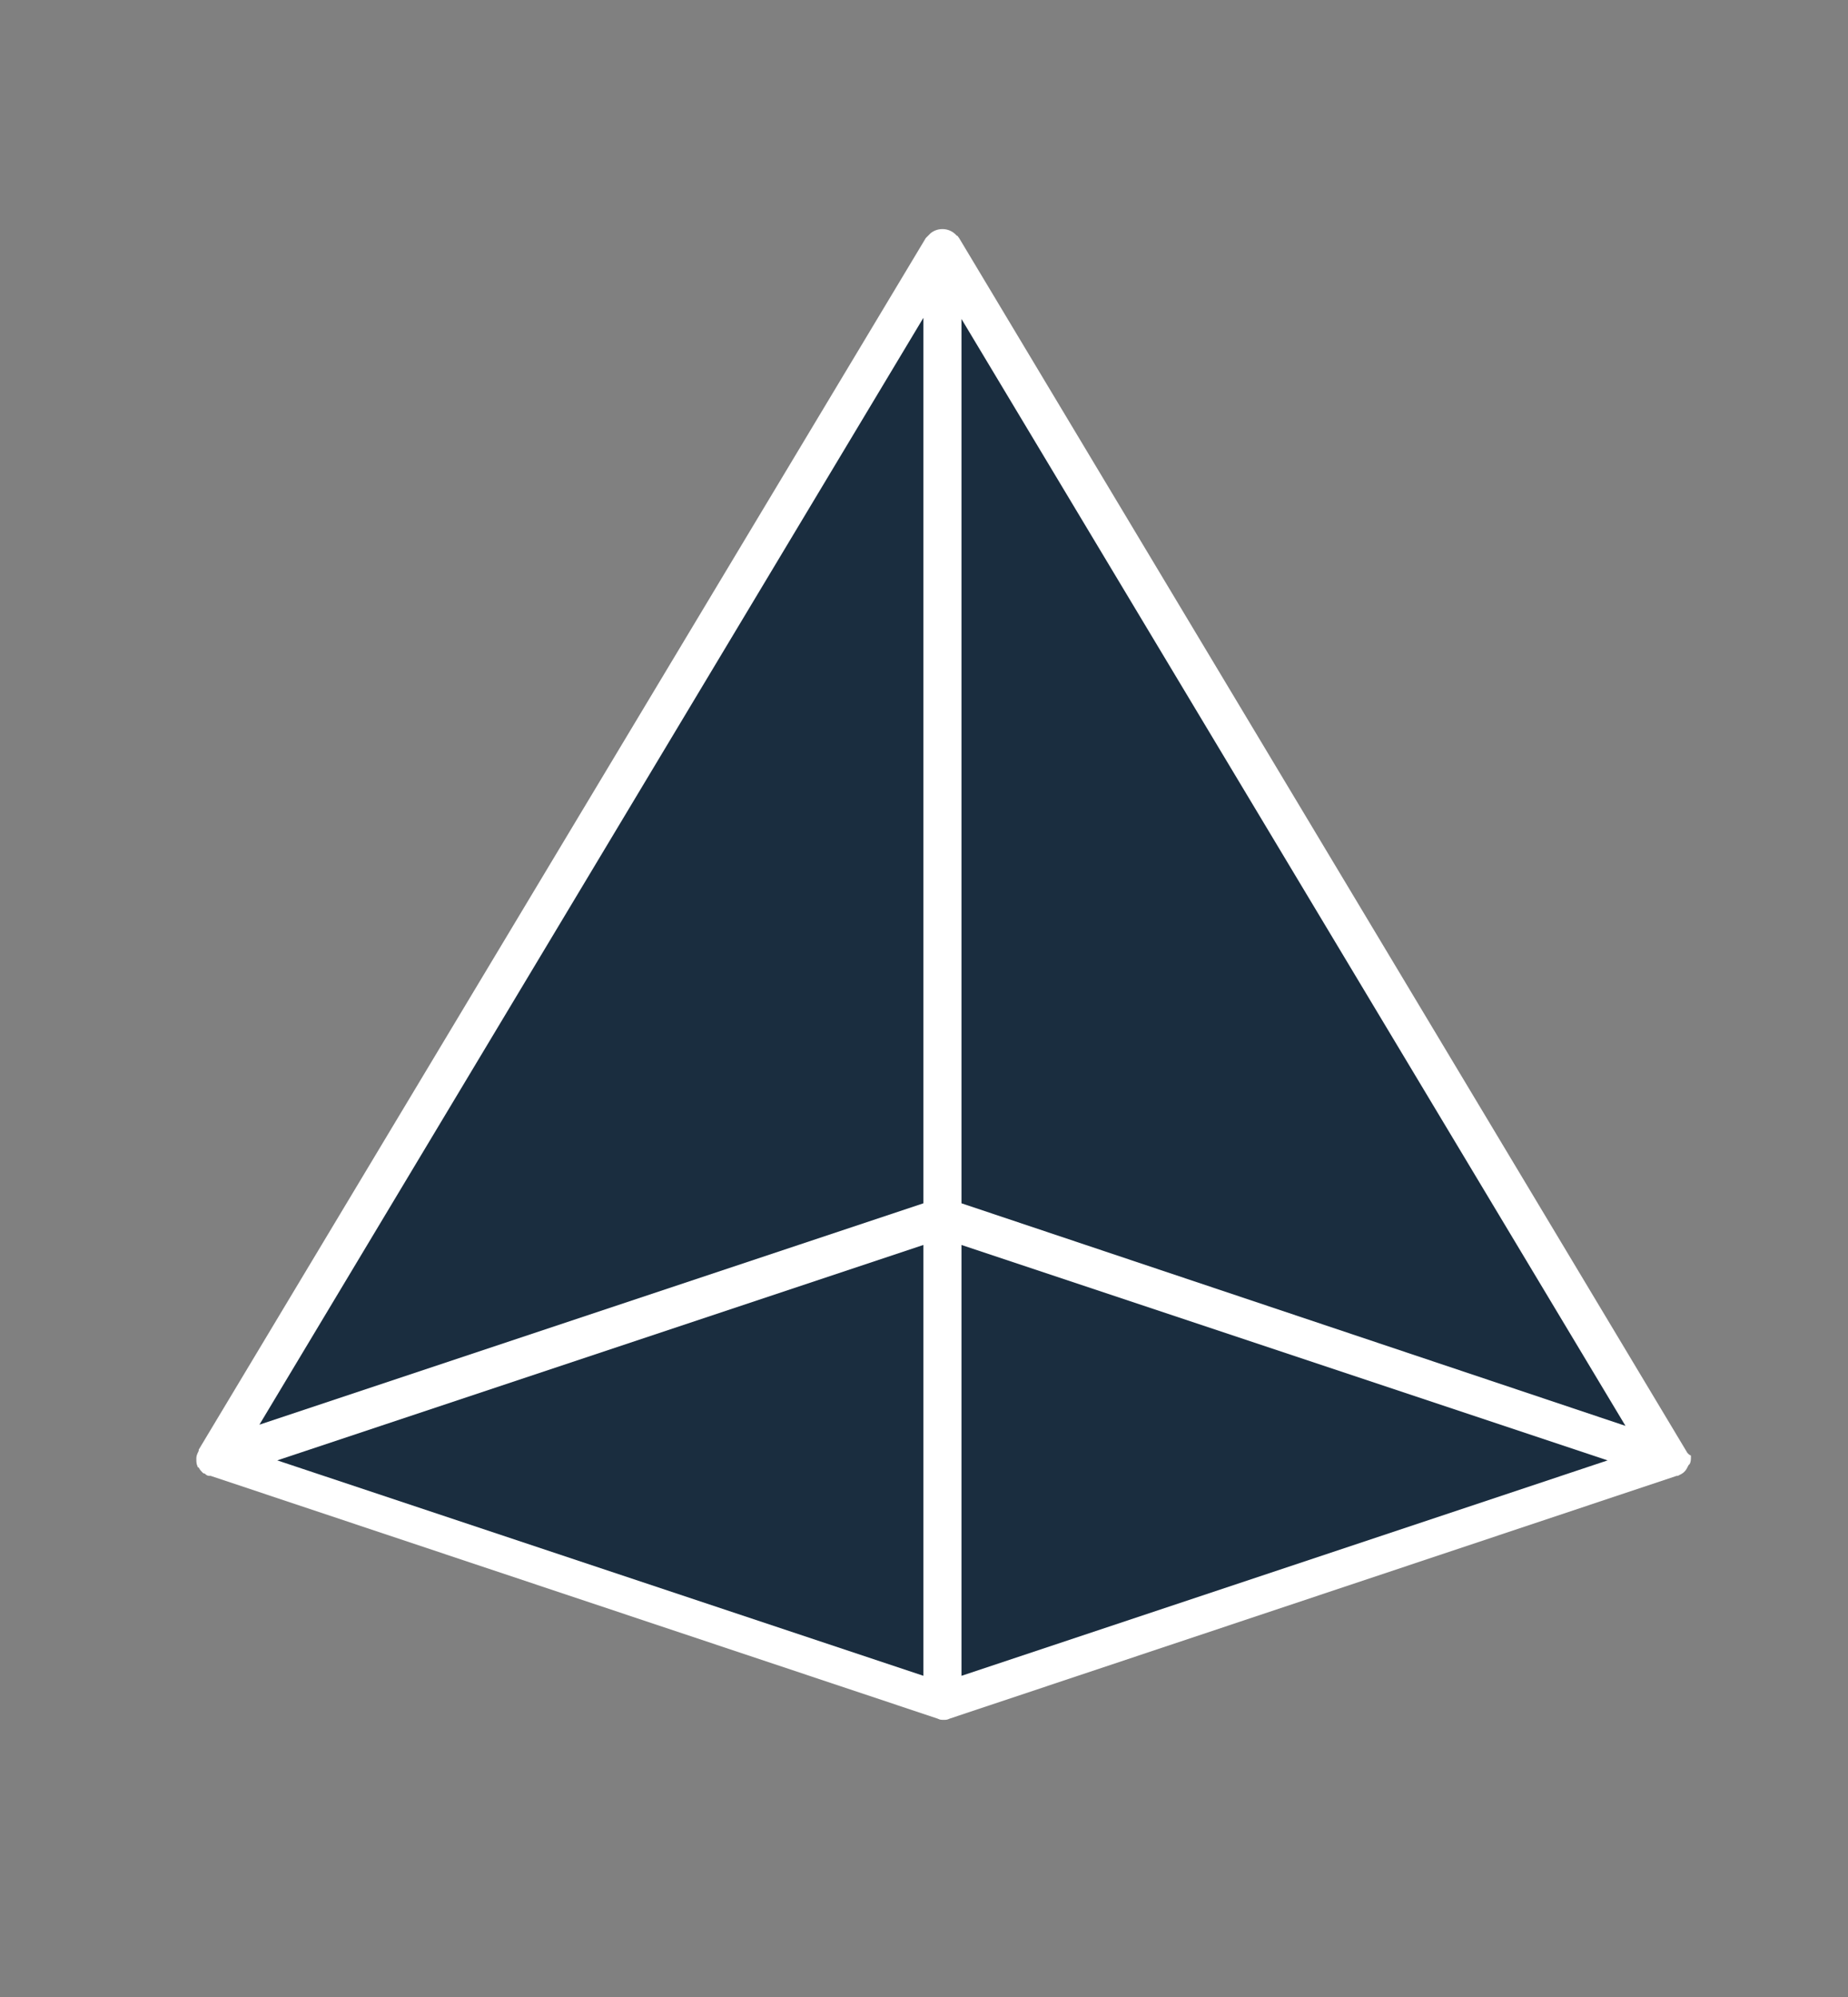
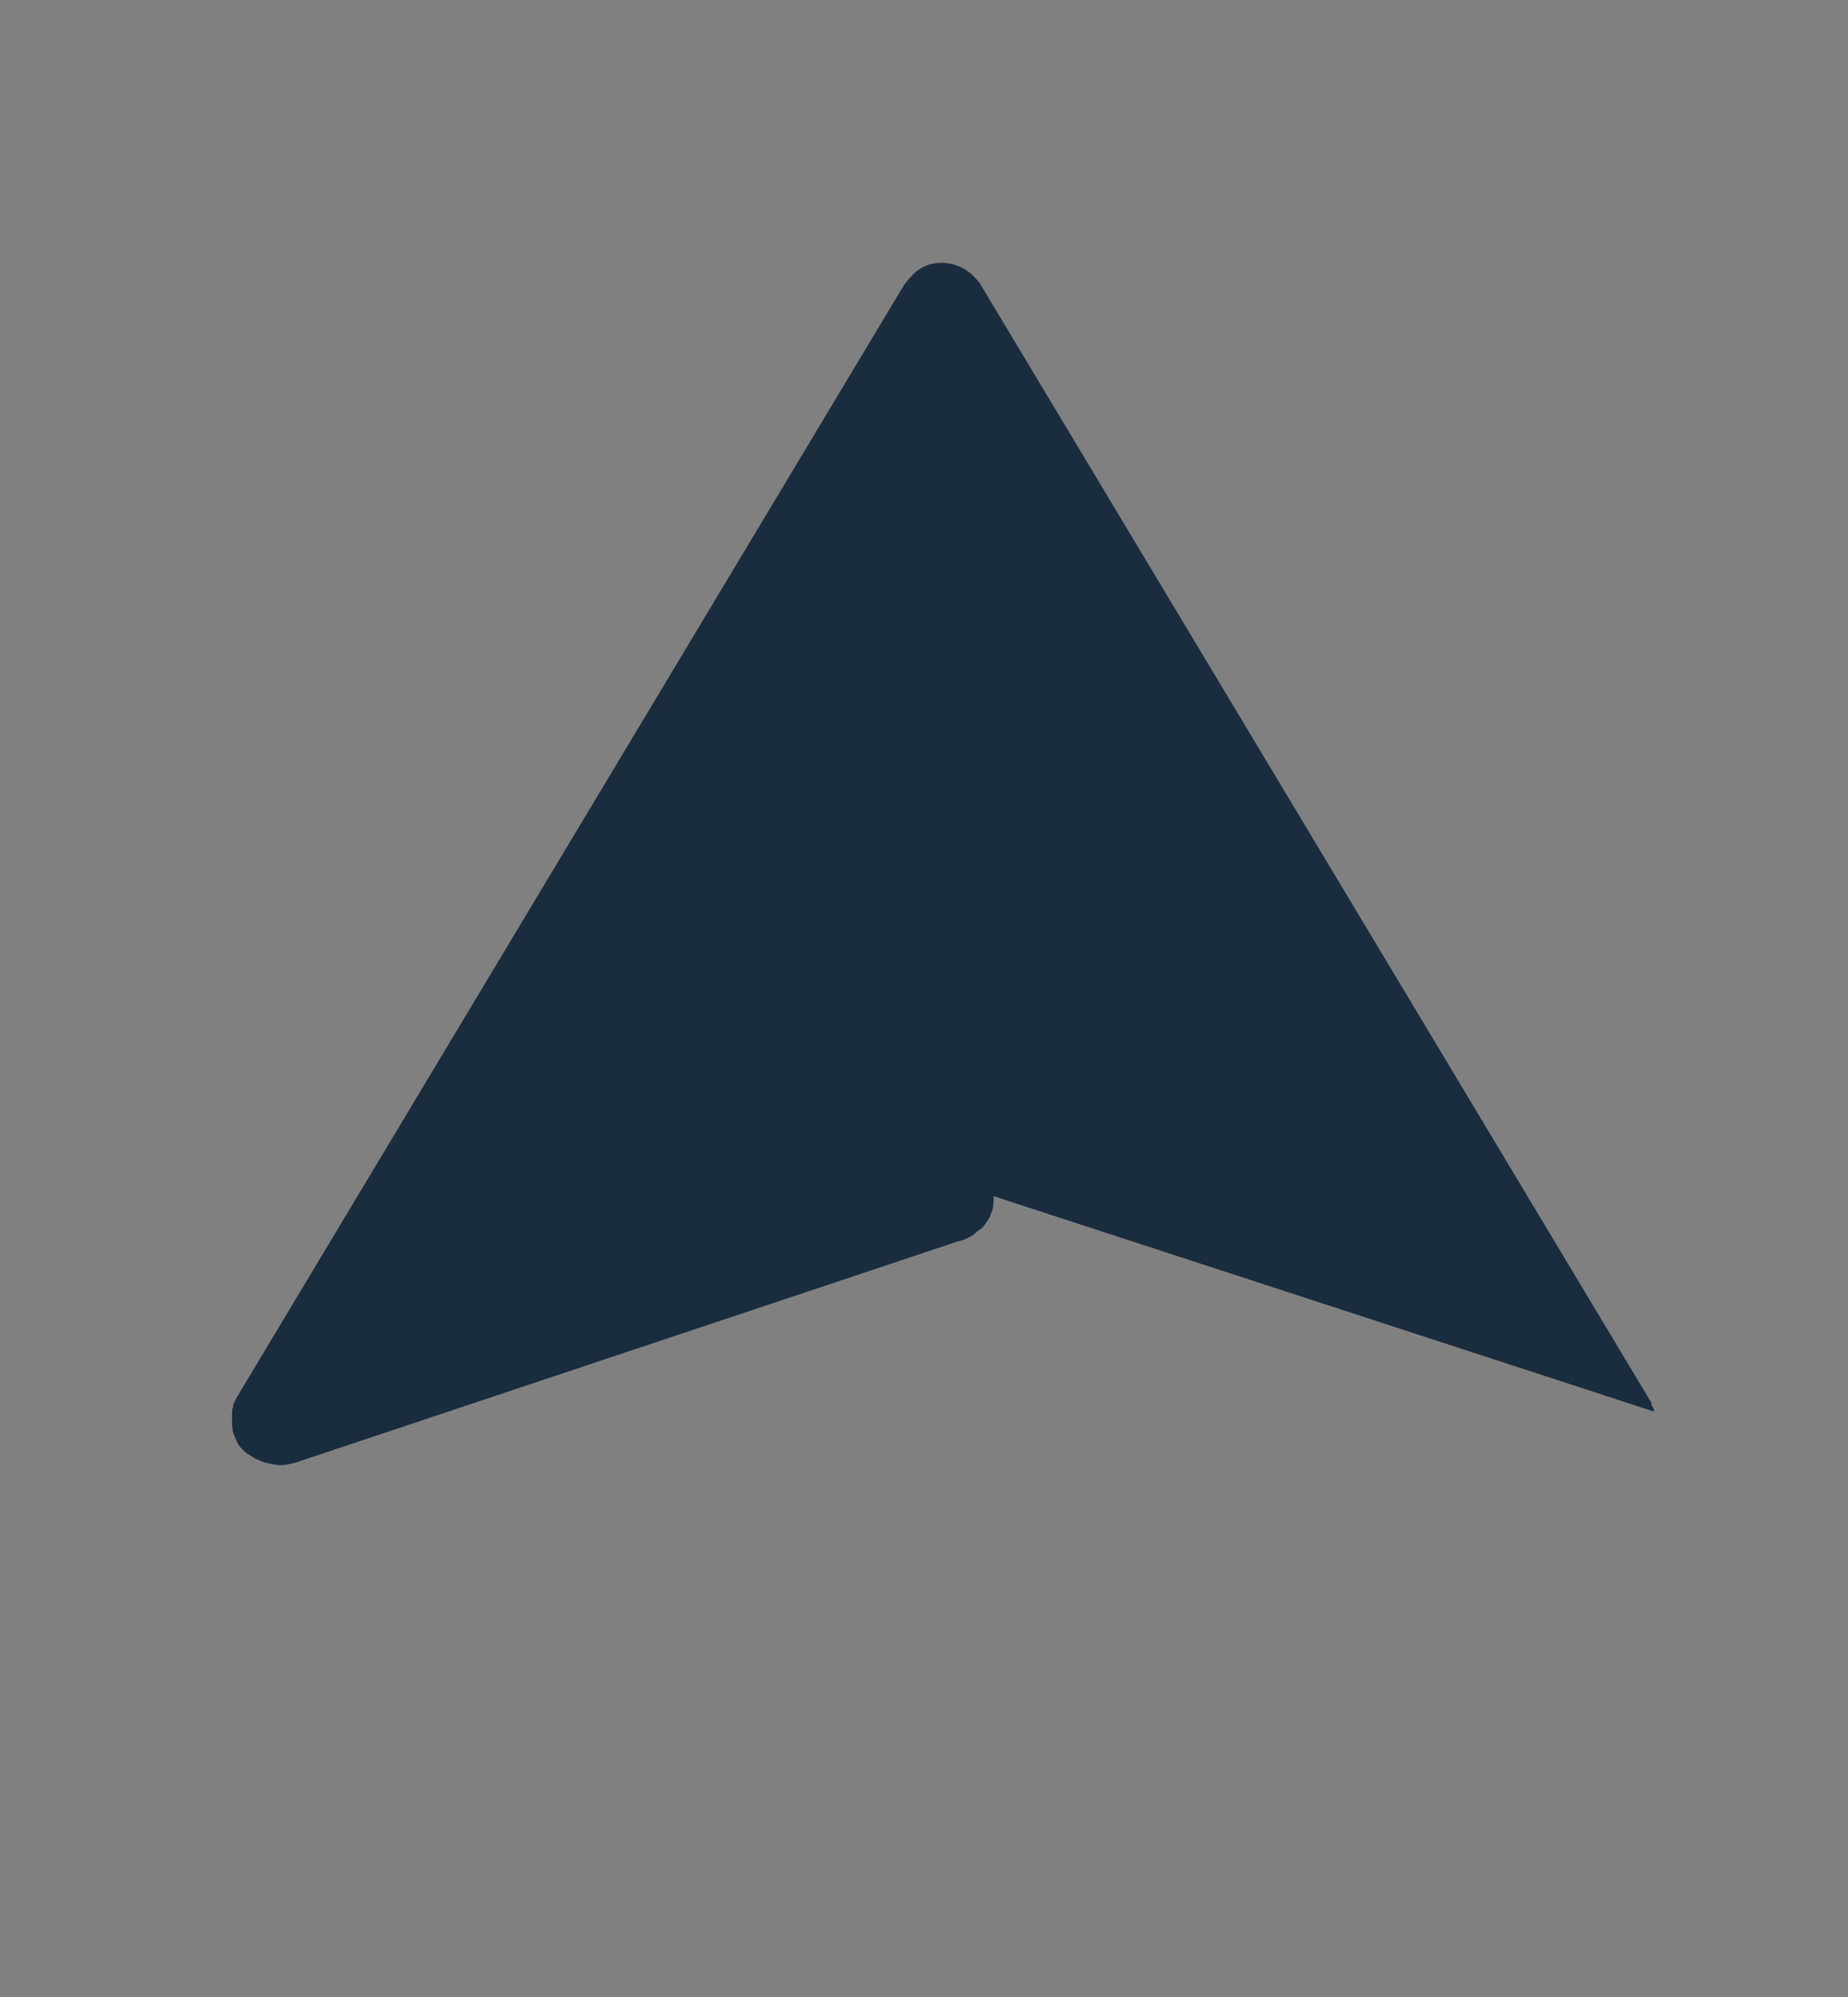
<svg xmlns="http://www.w3.org/2000/svg" id="Слой_1" x="0px" y="0px" viewBox="0 0 155.3 167.8" style="enable-background:new 0 0 155.3 167.8;" xml:space="preserve">
  <rect x="0" y="0" width="155.3" height="167.8" fill="#808080" stroke="none" />
  <style type="text/css"> .st0{fill:#1A2D3F;} .st1{fill:#FFFFFF;} </style>
-   <path class="st0" d="M139,118.6c0-0.2-0.1-0.4-0.2-0.5v-0.2l-56.4-94c-0.1-0.2-0.3-0.4-0.4-0.5c-0.6-0.7-1.5-1.2-2.5-1.3 c-1-0.1-2,0.2-2.7,0.9c-0.1,0.1-0.2,0.2-0.3,0.3c-0.2,0.2-0.3,0.4-0.5,0.6l-56.1,93.5l-0.3,0.6v0.2c-0.1,0.2-0.1,0.4-0.1,0.6l0,0.3 c0,0.4,0,0.9,0.1,1.3c0.1,0.2,0.2,0.5,0.3,0.7c0.1,0.3,0.3,0.5,0.5,0.7l0.1,0.1c0.1,0.1,0.2,0.2,0.4,0.3c0.3,0.2,0.6,0.4,0.9,0.5 l0.5,0.2h0.1L78,141.5c0.4,0.1,0.8,0.2,1.2,0.2c0.4,0,0.8-0.1,1.2-0.2l55.7-18.6l0.4-0.1c0.5-0.2,0.9-0.4,1.3-0.8l0.3-0.2 c0.2-0.2,0.4-0.5,0.6-0.8l0.1-0.2l0.1-0.3c0.2-0.4,0.2-0.9,0.2-1.3l0-0.1L139,118.6z" />
-   <path class="st1" d="M141.7,121.9C141.7,121.9,141.7,121.9,141.7,121.9L80.6,20c-0.1-0.1-0.1-0.2-0.2-0.2c-0.6-0.7-1.6-0.7-2.2-0.2 c-0.1,0.1-0.1,0.1-0.2,0.2c-0.1,0.1-0.1,0.1-0.2,0.2L16.7,121.8v0.1c-0.1,0.2-0.2,0.4-0.2,0.6c0,0,0,0.1,0,0.1c0,0.2,0,0.4,0.1,0.6 l0,0l0,0c0,0.1,0.1,0.1,0.1,0.1c0.1,0.2,0.2,0.3,0.3,0.4c0.1,0.1,0.1,0.1,0.2,0.1c0.1,0.1,0.2,0.2,0.4,0.2h0.1l61.1,20.4 c0.2,0.1,0.3,0.1,0.5,0.1c0.2,0,0.3,0,0.5-0.1l61.1-20.4h0.1c0.2-0.1,0.4-0.2,0.5-0.3l0.1-0.1c0.1-0.1,0.2-0.3,0.3-0.5 c0,0,0,0,0.1-0.1l0,0l0,0c0.1-0.2,0.1-0.4,0.1-0.6c0,0,0-0.1,0-0.1C141.9,122.2,141.8,122.1,141.7,121.9z M77.6,140.8l-54.3-18.1 l54.3-18.1V140.8z M77.6,101.1l-55.8,18.6l55.8-93V101.1z M80.8,140.8v-36.2l54.3,18.1L80.8,140.8z M80.8,101.1V26.8l55.8,93 L80.8,101.1z" />
+   <path class="st0" d="M139,118.6c0-0.2-0.1-0.4-0.2-0.5v-0.2l-56.4-94c-0.1-0.2-0.3-0.4-0.4-0.5c-0.6-0.7-1.5-1.2-2.5-1.3 c-1-0.1-2,0.2-2.7,0.9c-0.1,0.1-0.2,0.2-0.3,0.3c-0.2,0.2-0.3,0.4-0.5,0.6l-56.1,93.5l-0.3,0.6v0.2c-0.1,0.2-0.1,0.4-0.1,0.6l0,0.3 c0,0.4,0,0.9,0.1,1.3c0.1,0.2,0.2,0.5,0.3,0.7c0.1,0.3,0.3,0.5,0.5,0.7l0.1,0.1c0.1,0.1,0.2,0.2,0.4,0.3c0.3,0.2,0.6,0.4,0.9,0.5 l0.5,0.2h0.1c0.4,0.1,0.8,0.2,1.2,0.2c0.4,0,0.8-0.1,1.2-0.2l55.7-18.6l0.4-0.1c0.5-0.2,0.9-0.4,1.3-0.8l0.3-0.2 c0.2-0.2,0.4-0.5,0.6-0.8l0.1-0.2l0.1-0.3c0.2-0.4,0.2-0.9,0.2-1.3l0-0.1L139,118.6z" />
</svg>